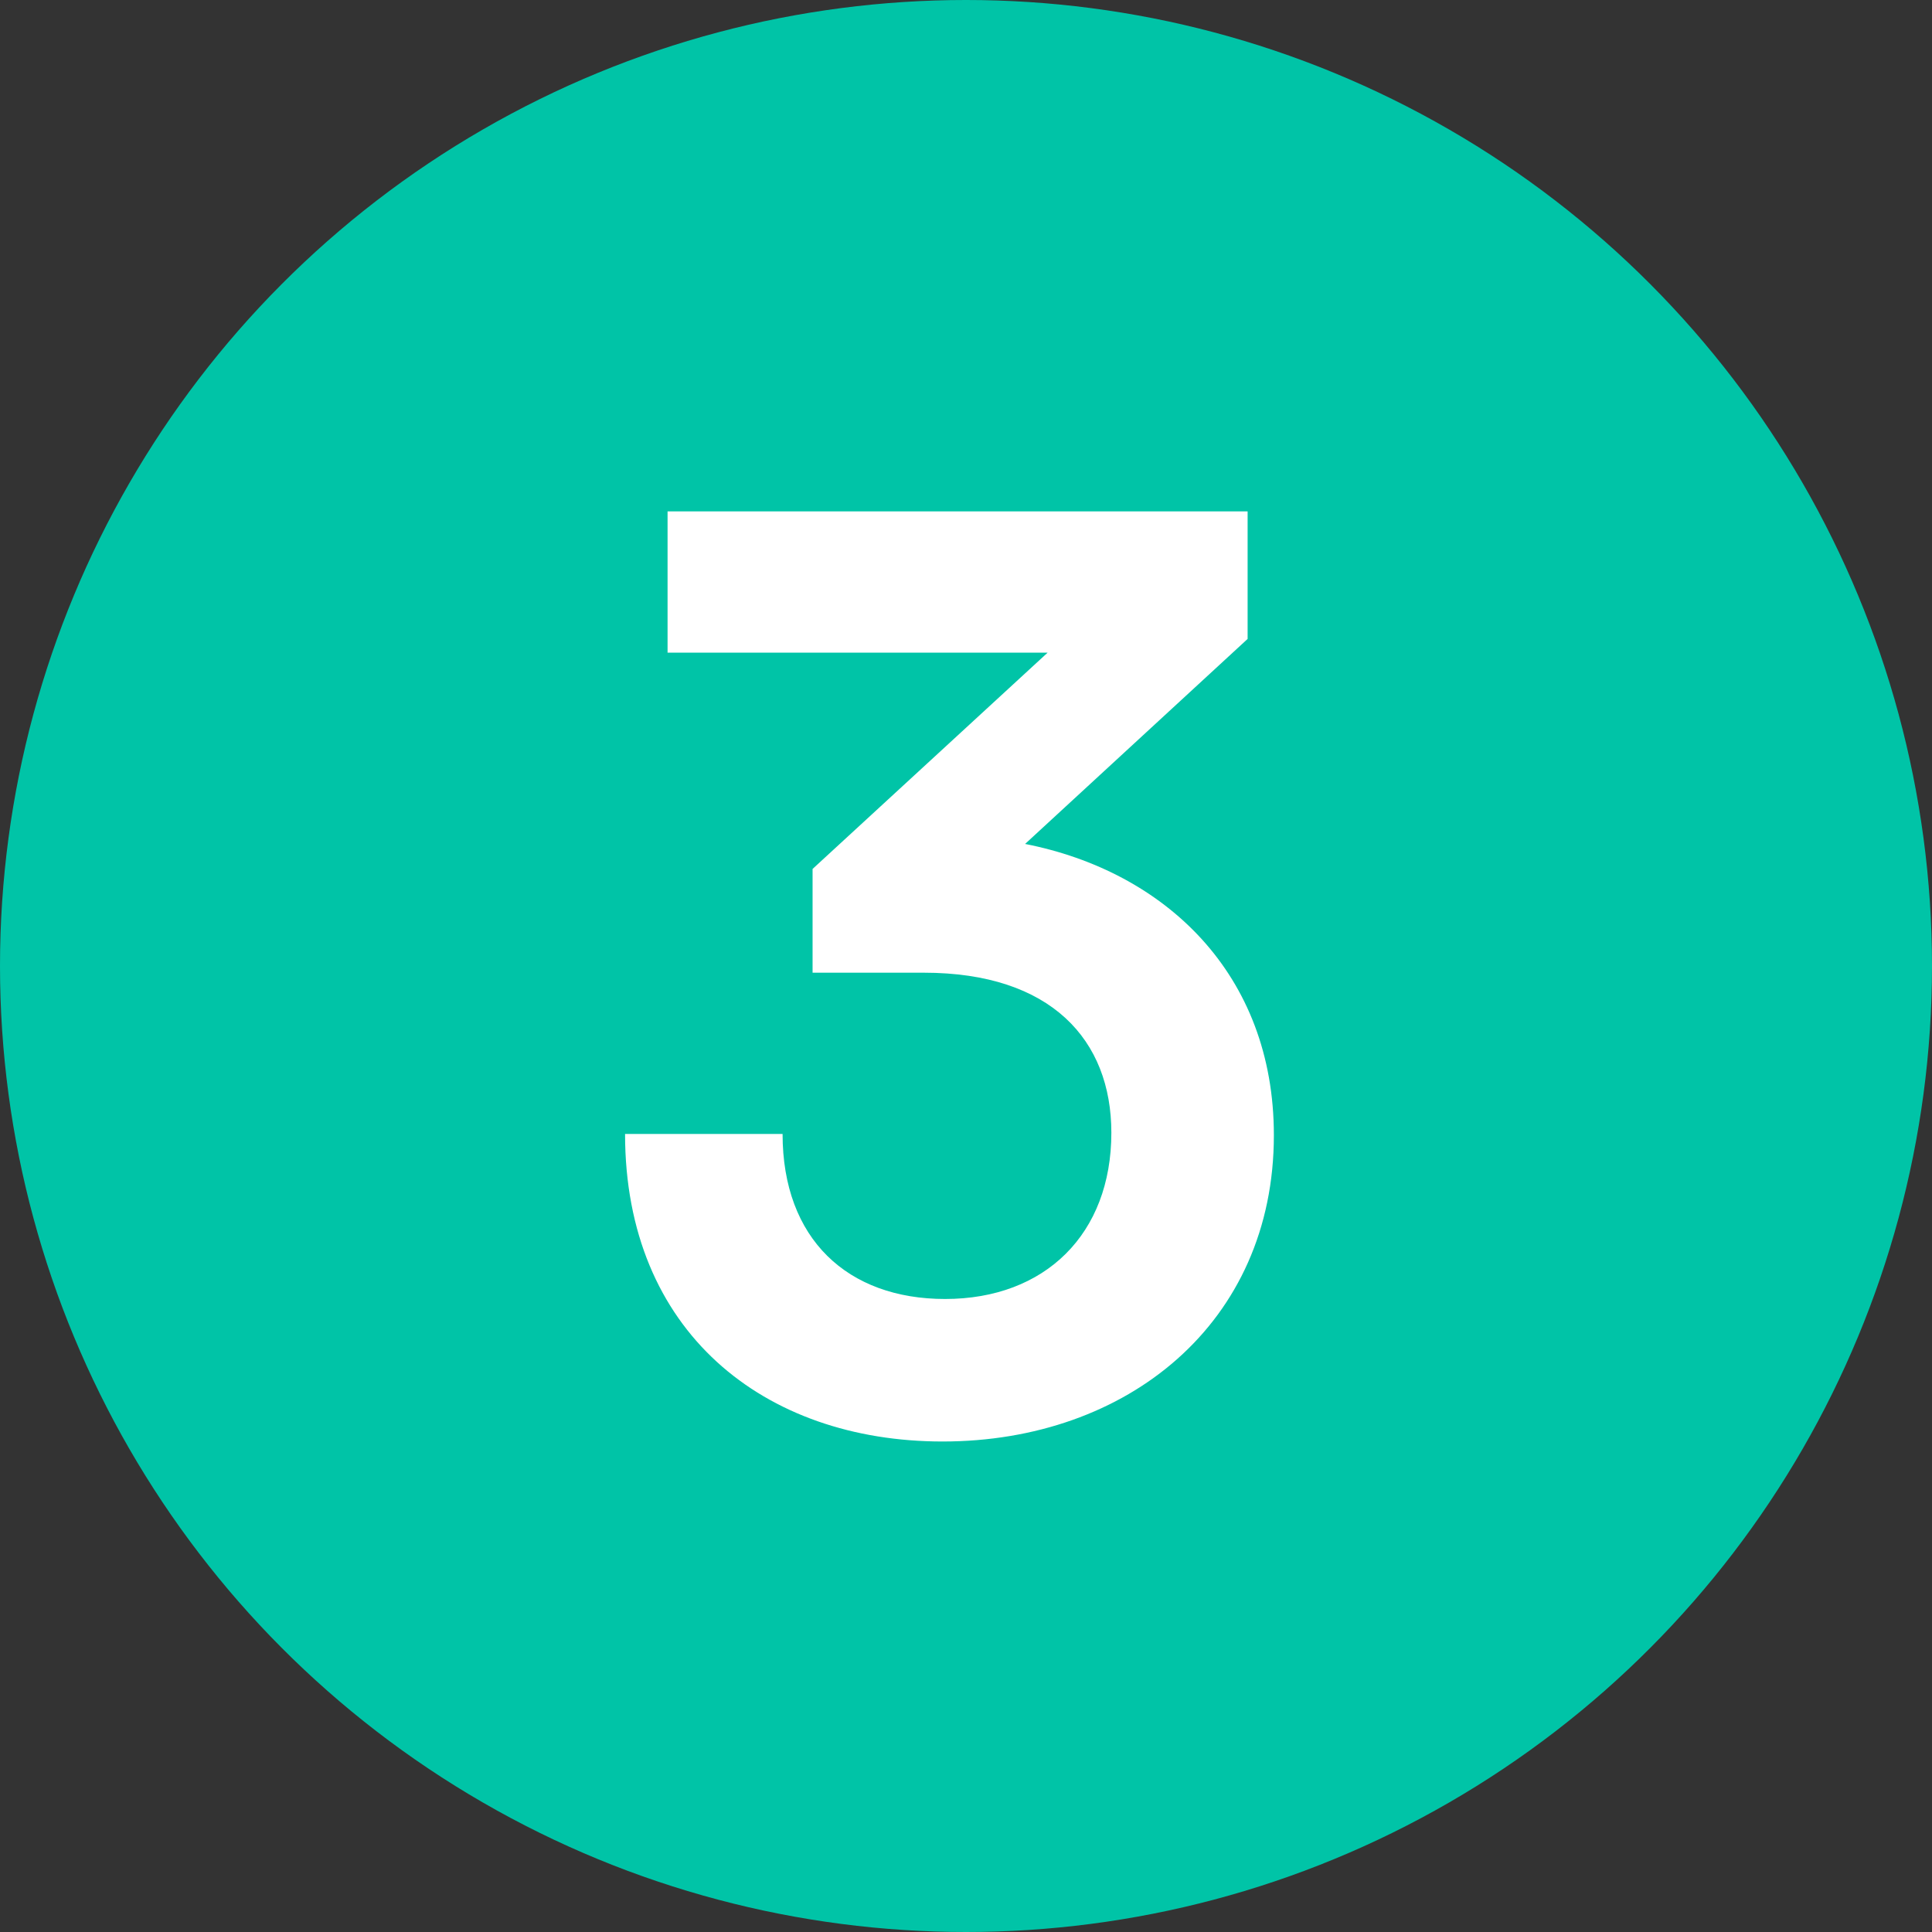
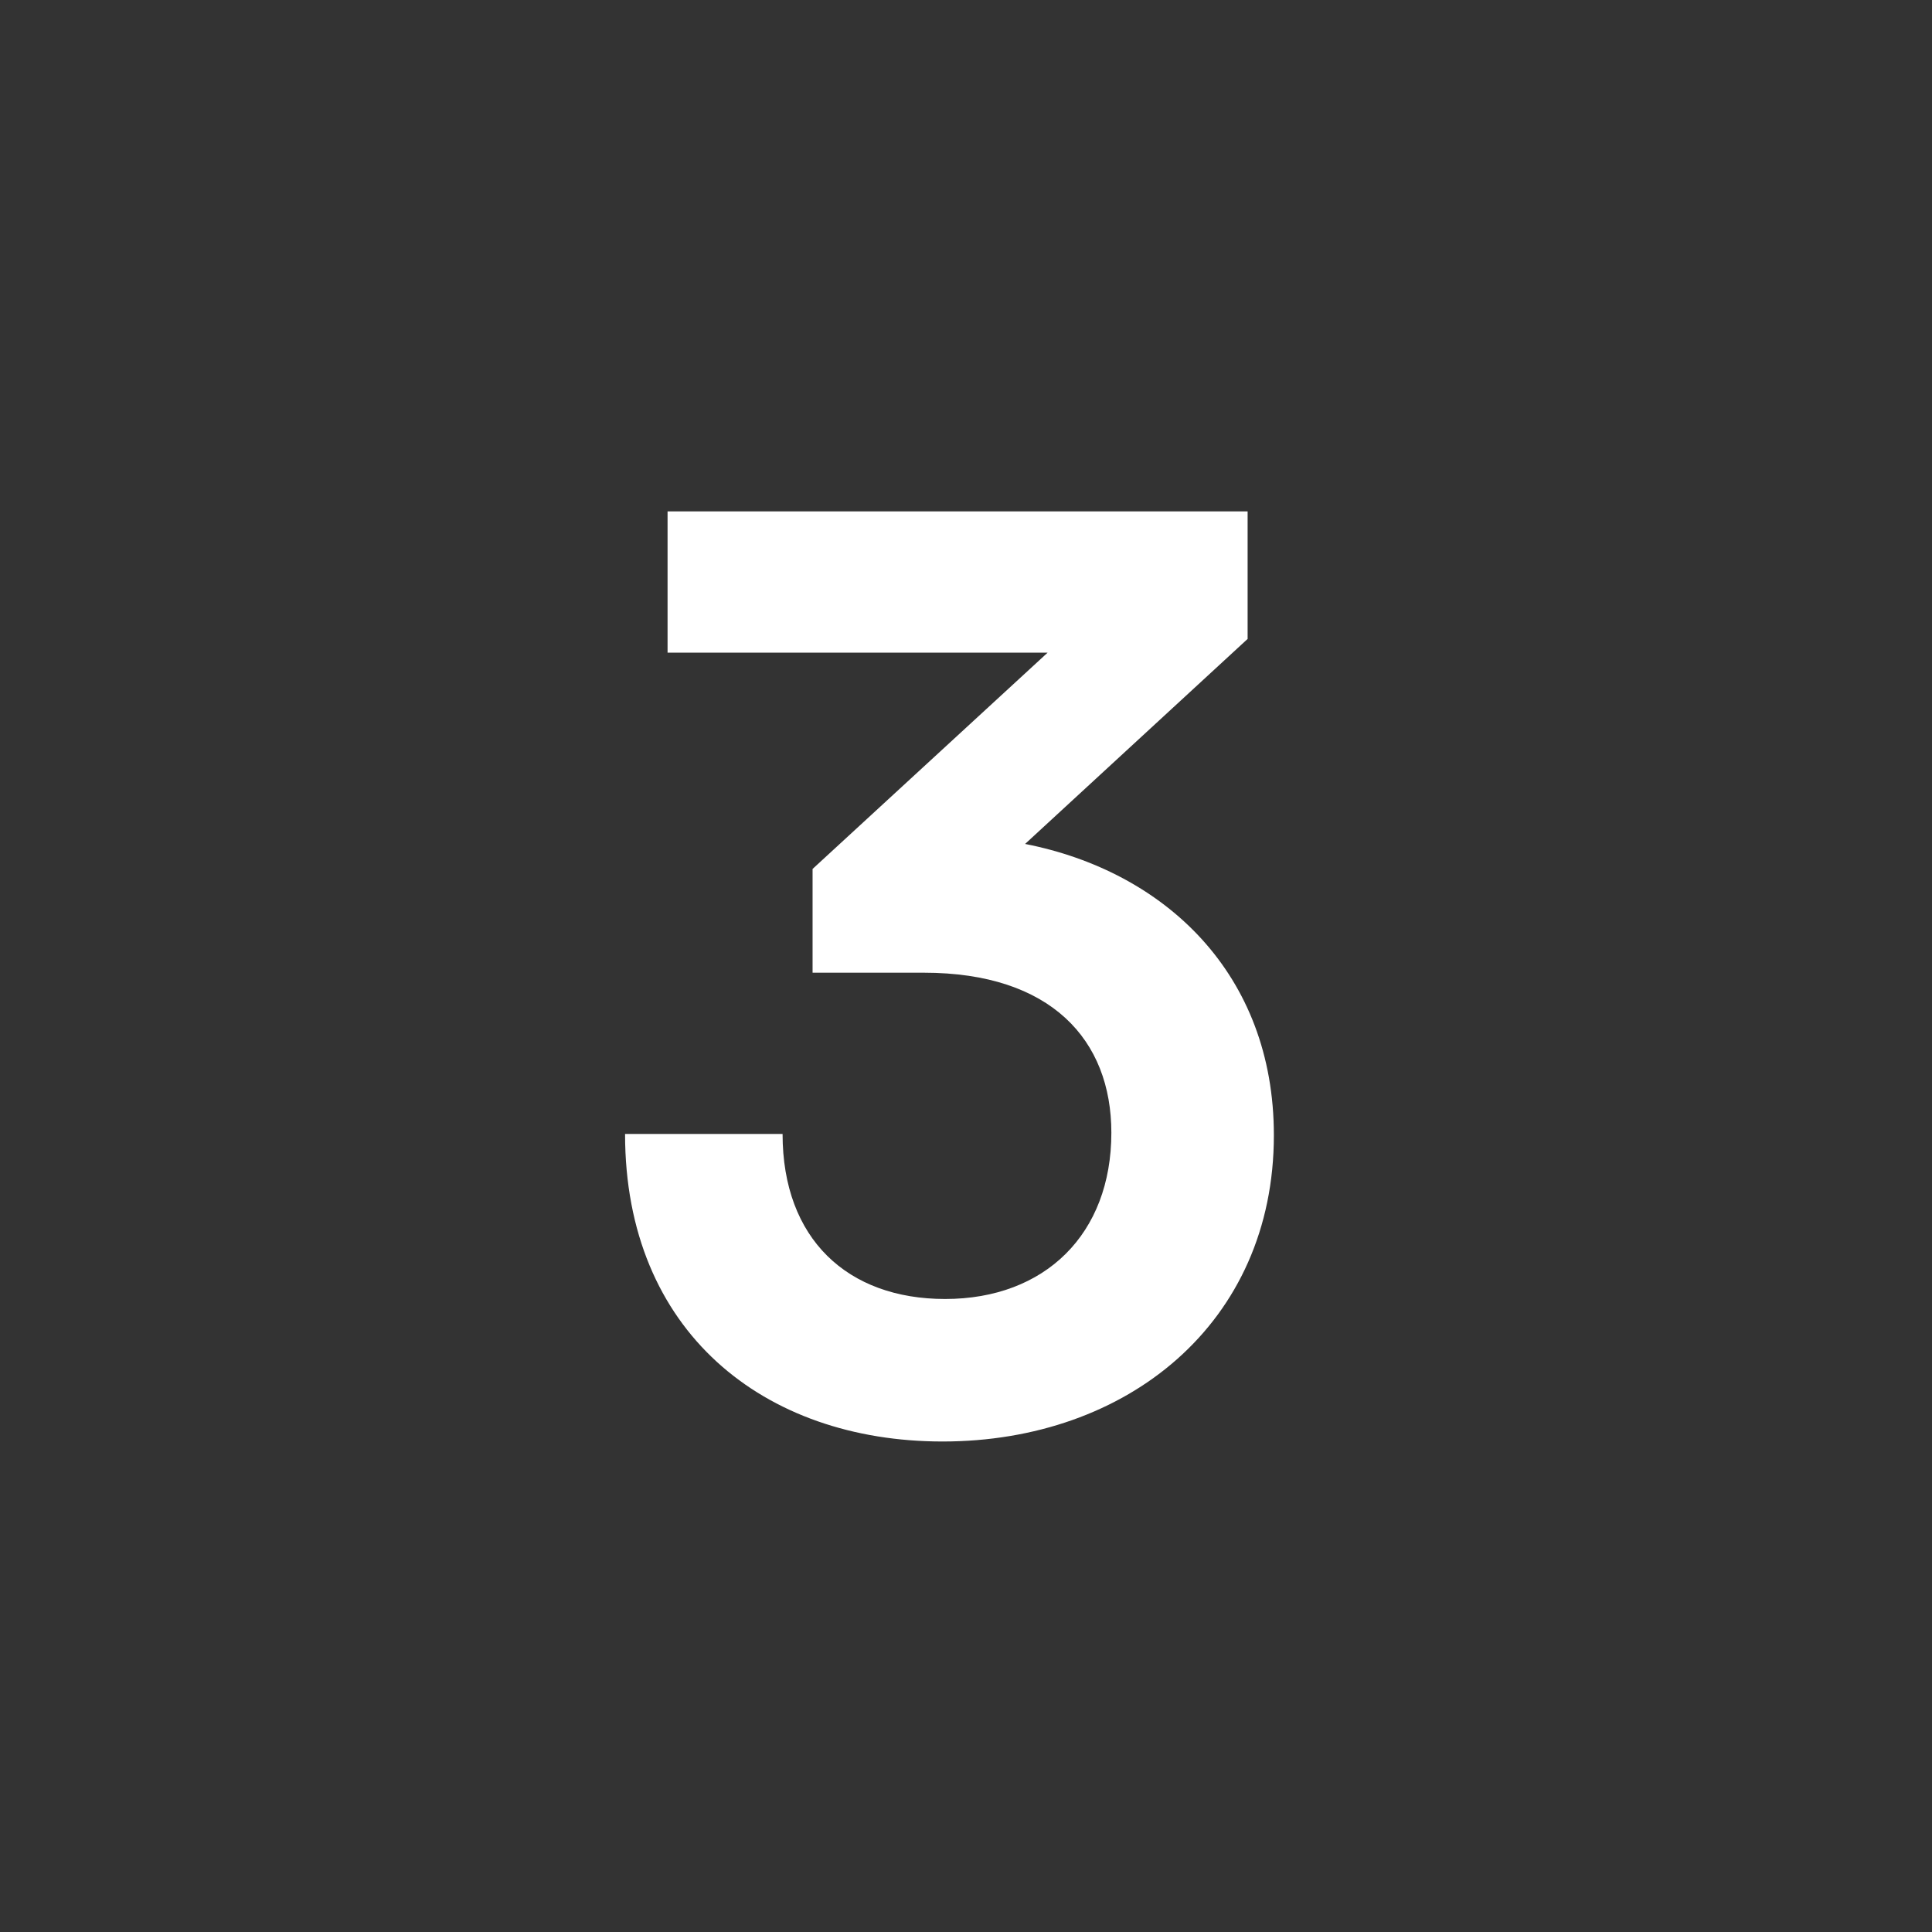
<svg xmlns="http://www.w3.org/2000/svg" width="34" height="34" viewBox="0 0 34 34" fill="none">
  <rect x="0" y="0" width="34" height="34" fill="#333333" stroke="none" />
-   <circle cx="17" cy="17" r="17" fill="#00C4A7" />
  <path d="M16.258 17.118H14.3V15.292L18.436 11.486H11.748V9H21.956V11.244L18.04 14.852C20.504 15.336 22.418 17.14 22.418 19.978C22.418 23.278 19.844 25.368 16.588 25.368C13.442 25.368 11 23.432 11 19.956H13.772C13.772 21.804 14.916 22.86 16.632 22.86C18.392 22.86 19.558 21.716 19.558 19.934C19.558 18.306 18.502 17.118 16.258 17.118Z" fill="white" />
</svg>